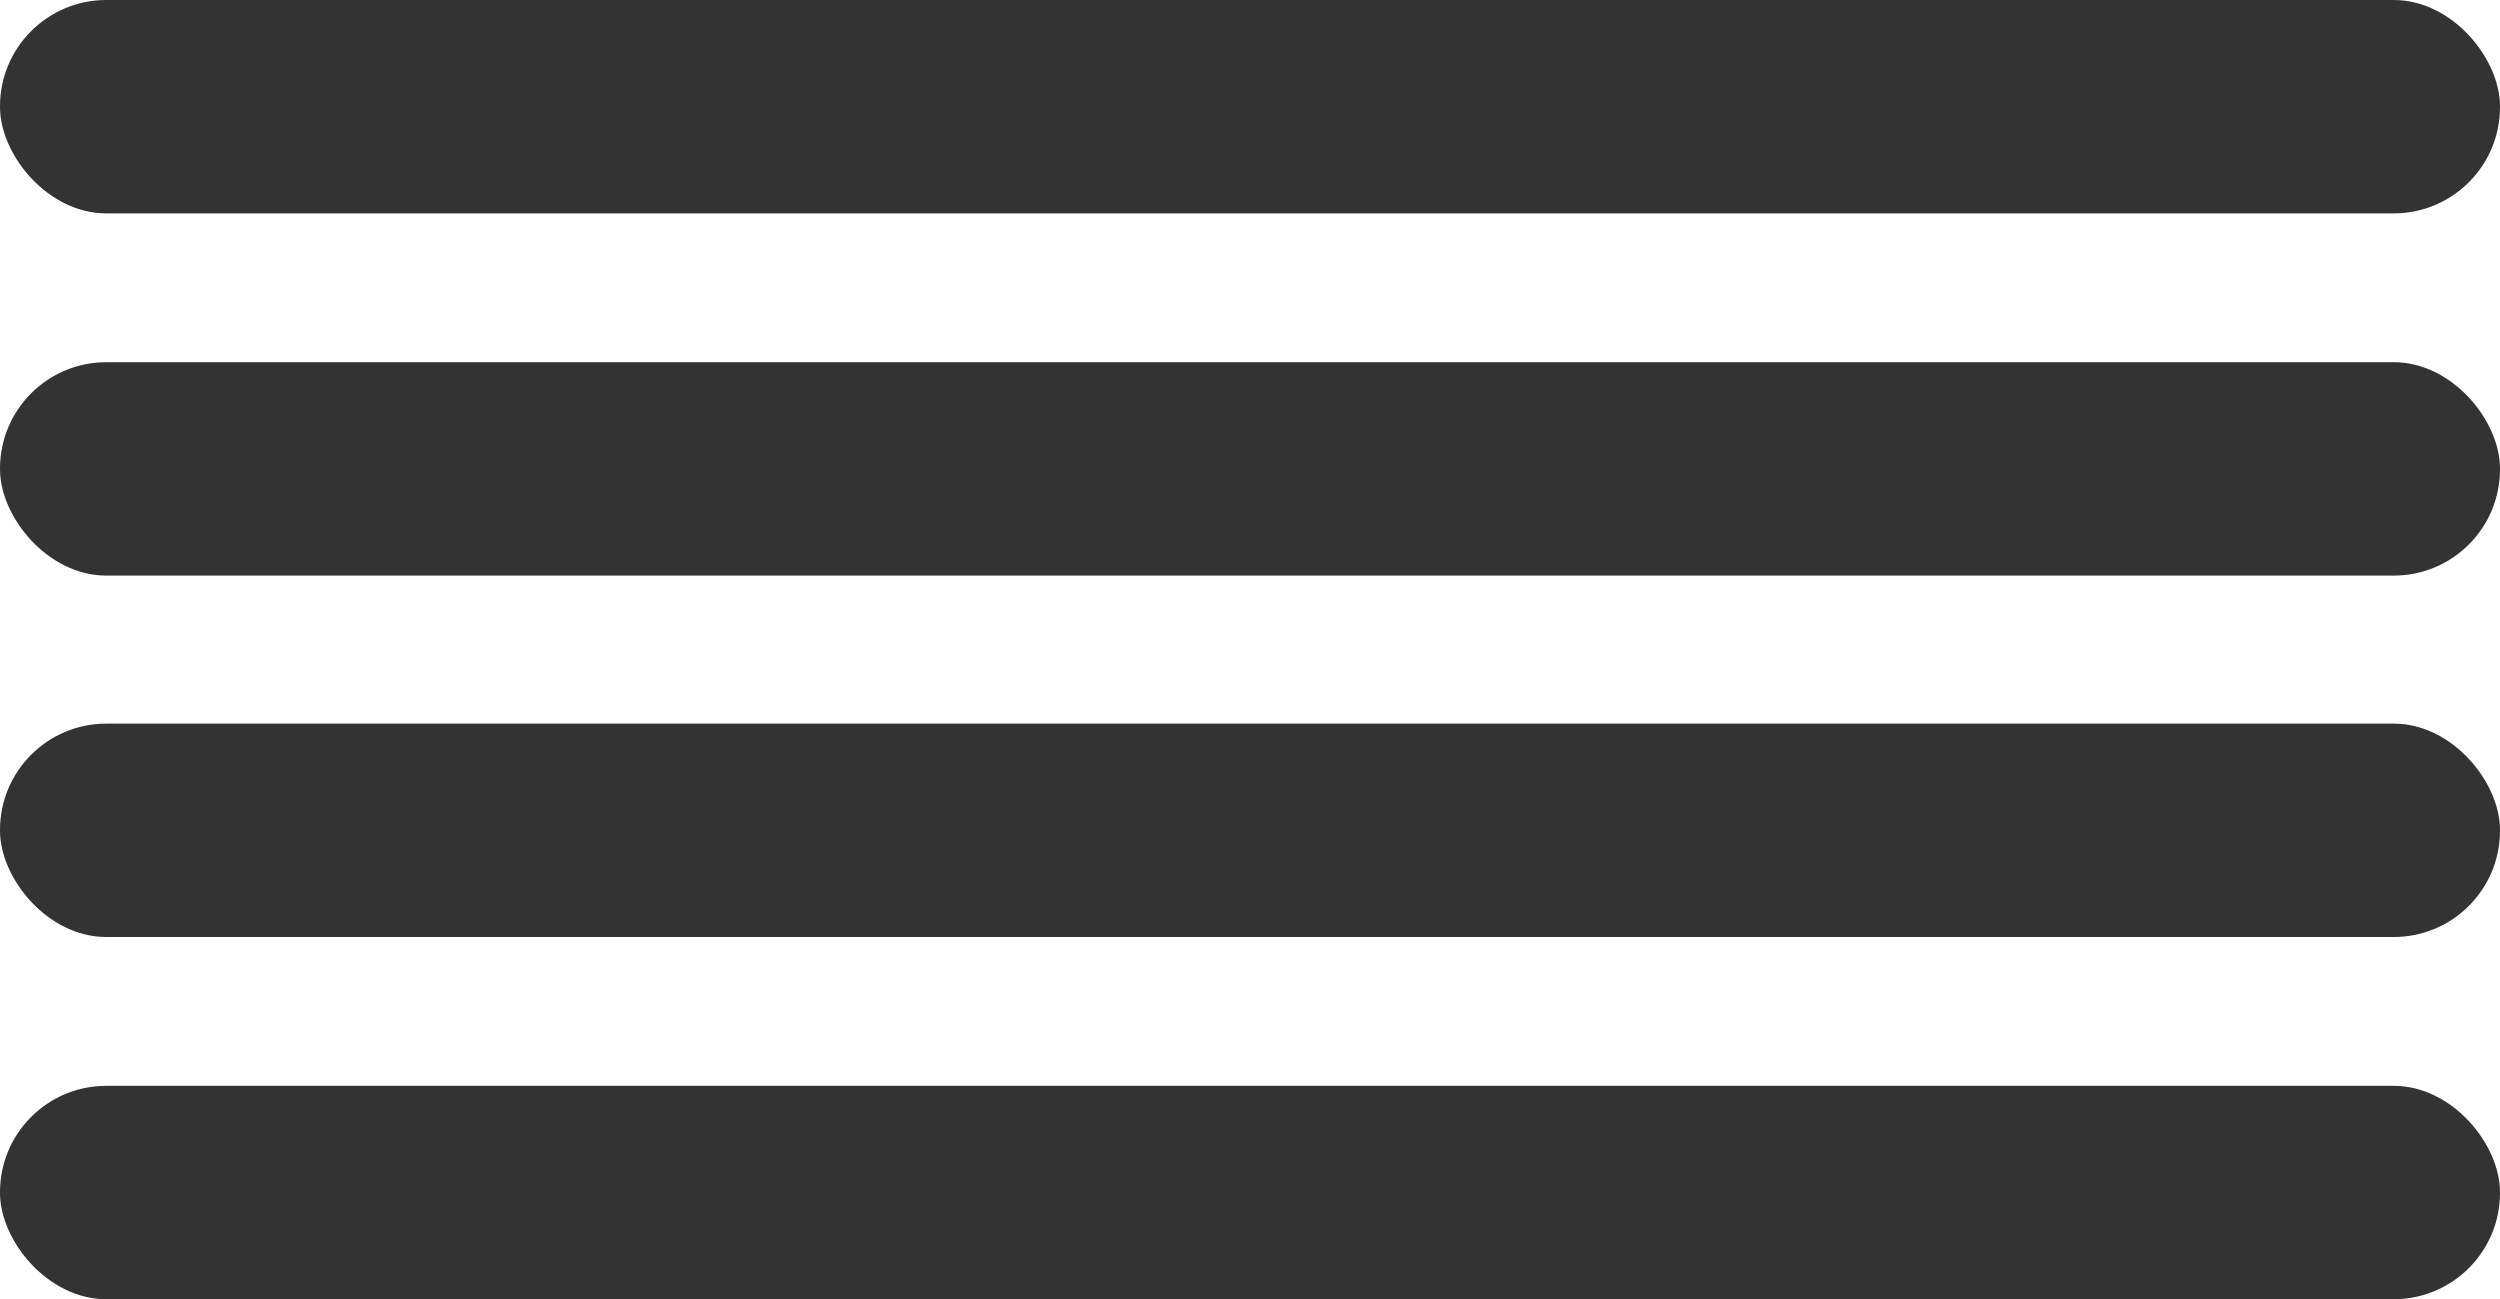
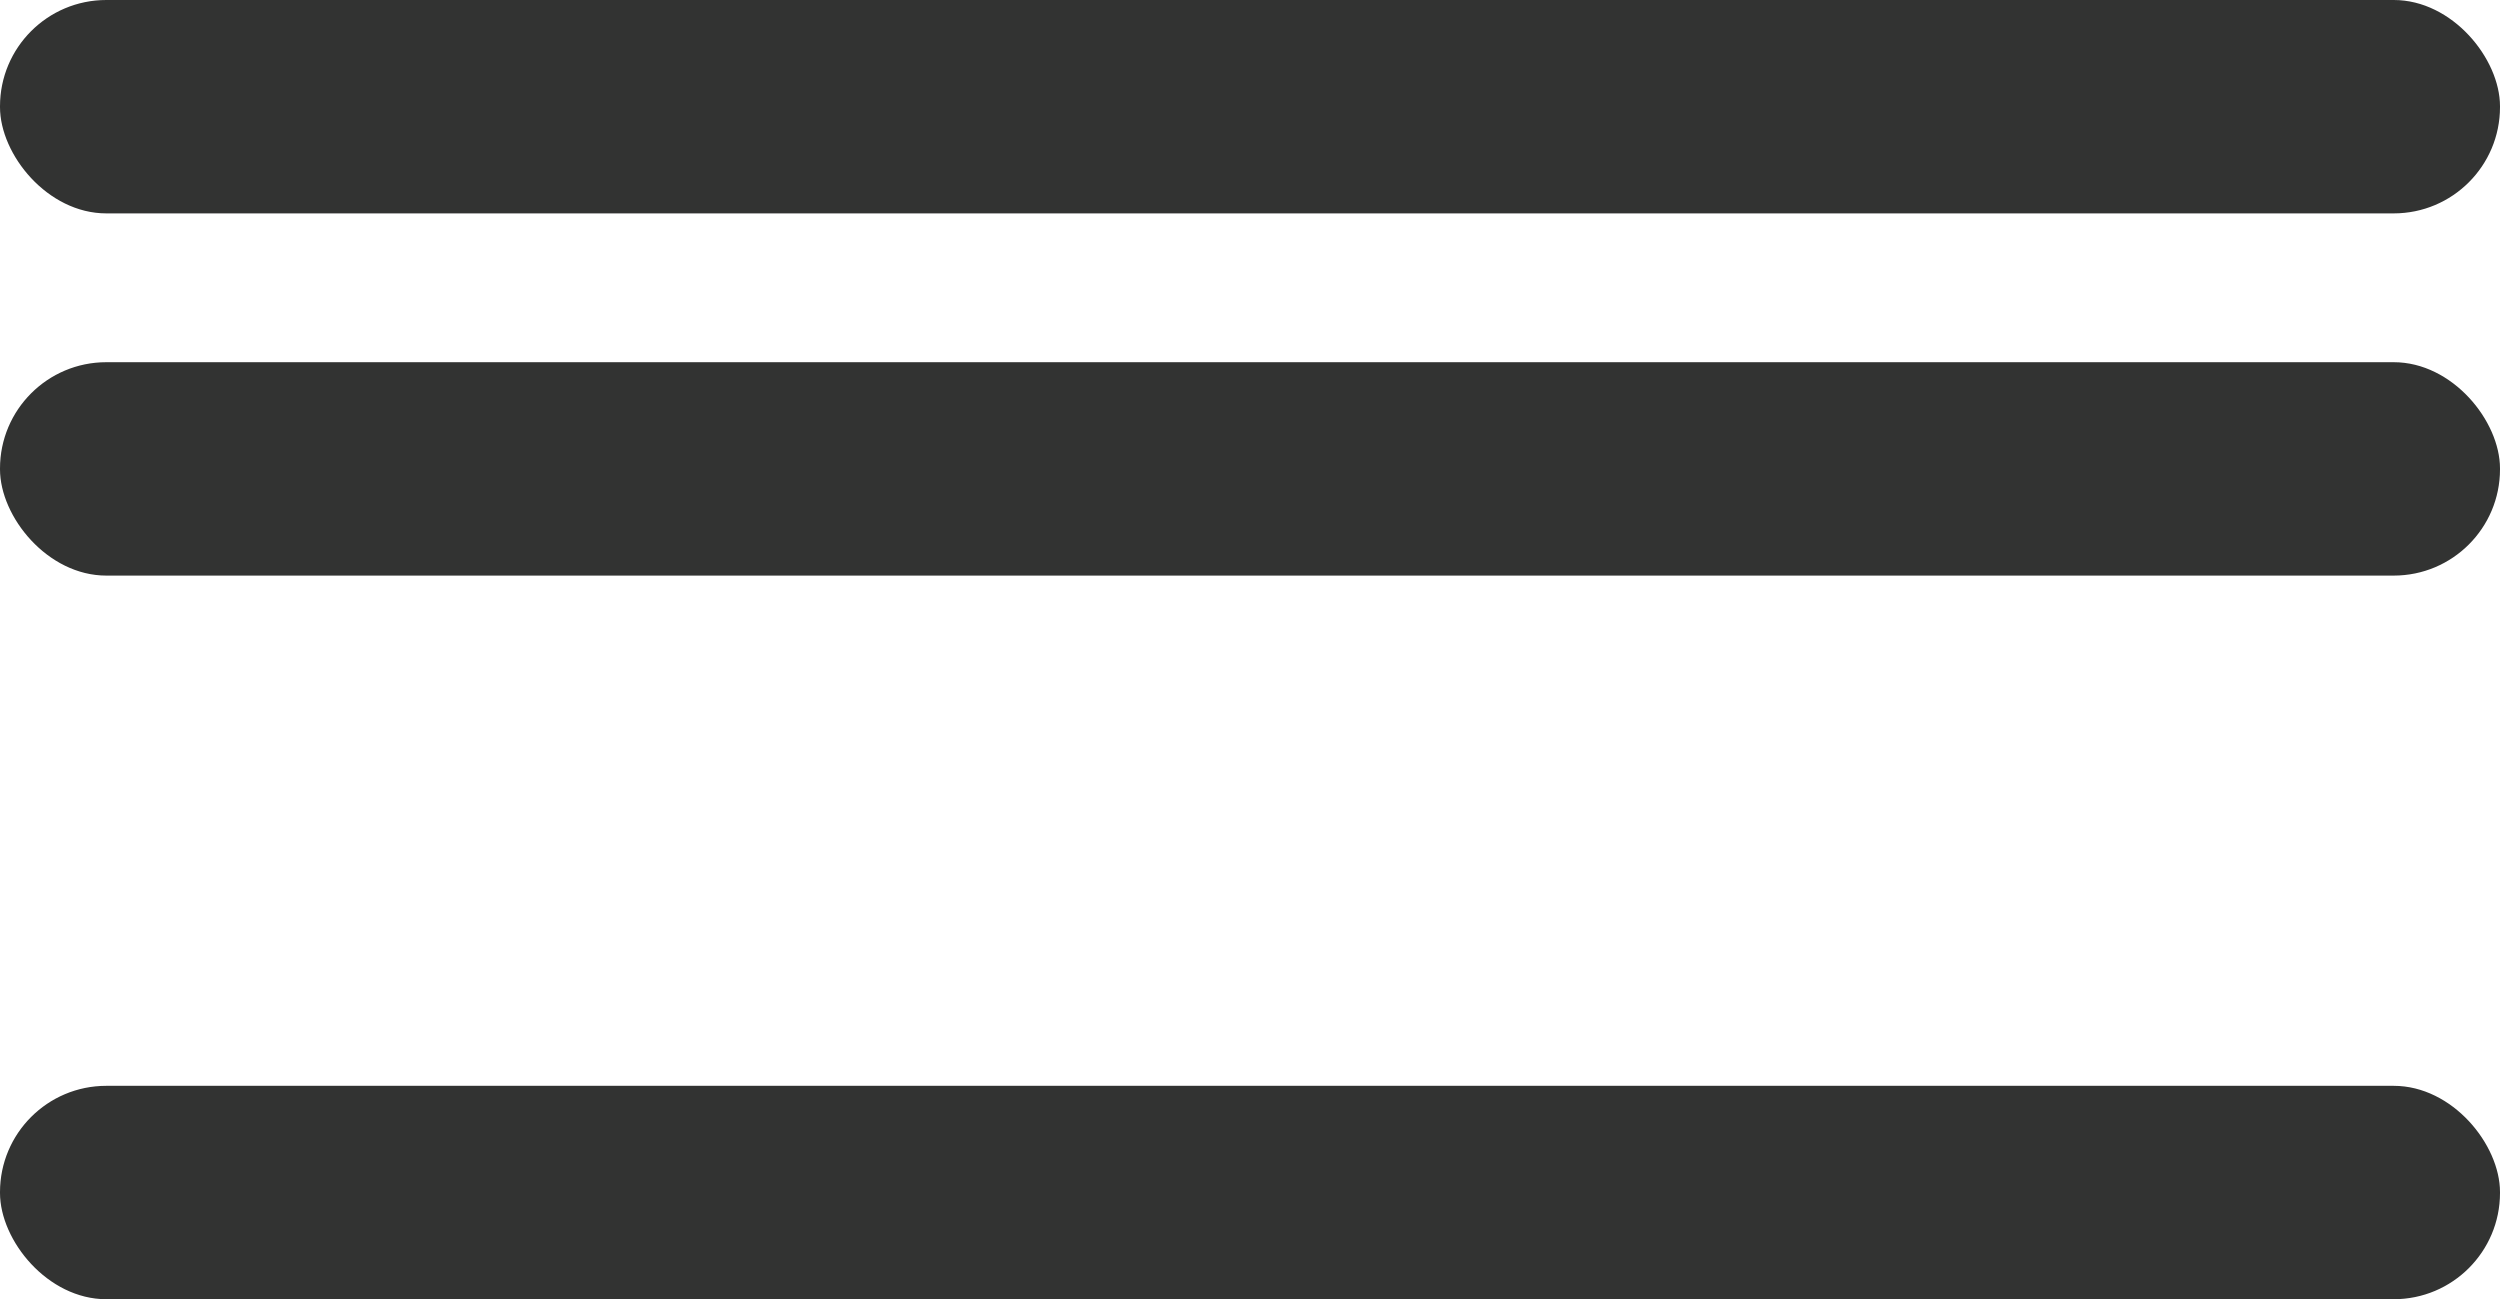
<svg xmlns="http://www.w3.org/2000/svg" id="Livello_2" viewBox="0 0 31.75 16.5">
  <defs>
    <style>.cls-1{fill:#323332;}</style>
  </defs>
  <g id="Livello_1-2">
    <rect class="cls-1" x="0" y="0" width="31.75" height="2.71" rx="1.35" ry="1.35" />
    <rect class="cls-1" x="0" y="4.6" width="31.75" height="2.71" rx="1.35" ry="1.35" />
-     <rect class="cls-1" x="0" y="9.19" width="31.75" height="2.71" rx="1.35" ry="1.35" />
    <rect class="cls-1" x="0" y="13.79" width="31.75" height="2.71" rx="1.35" ry="1.35" />
  </g>
</svg>